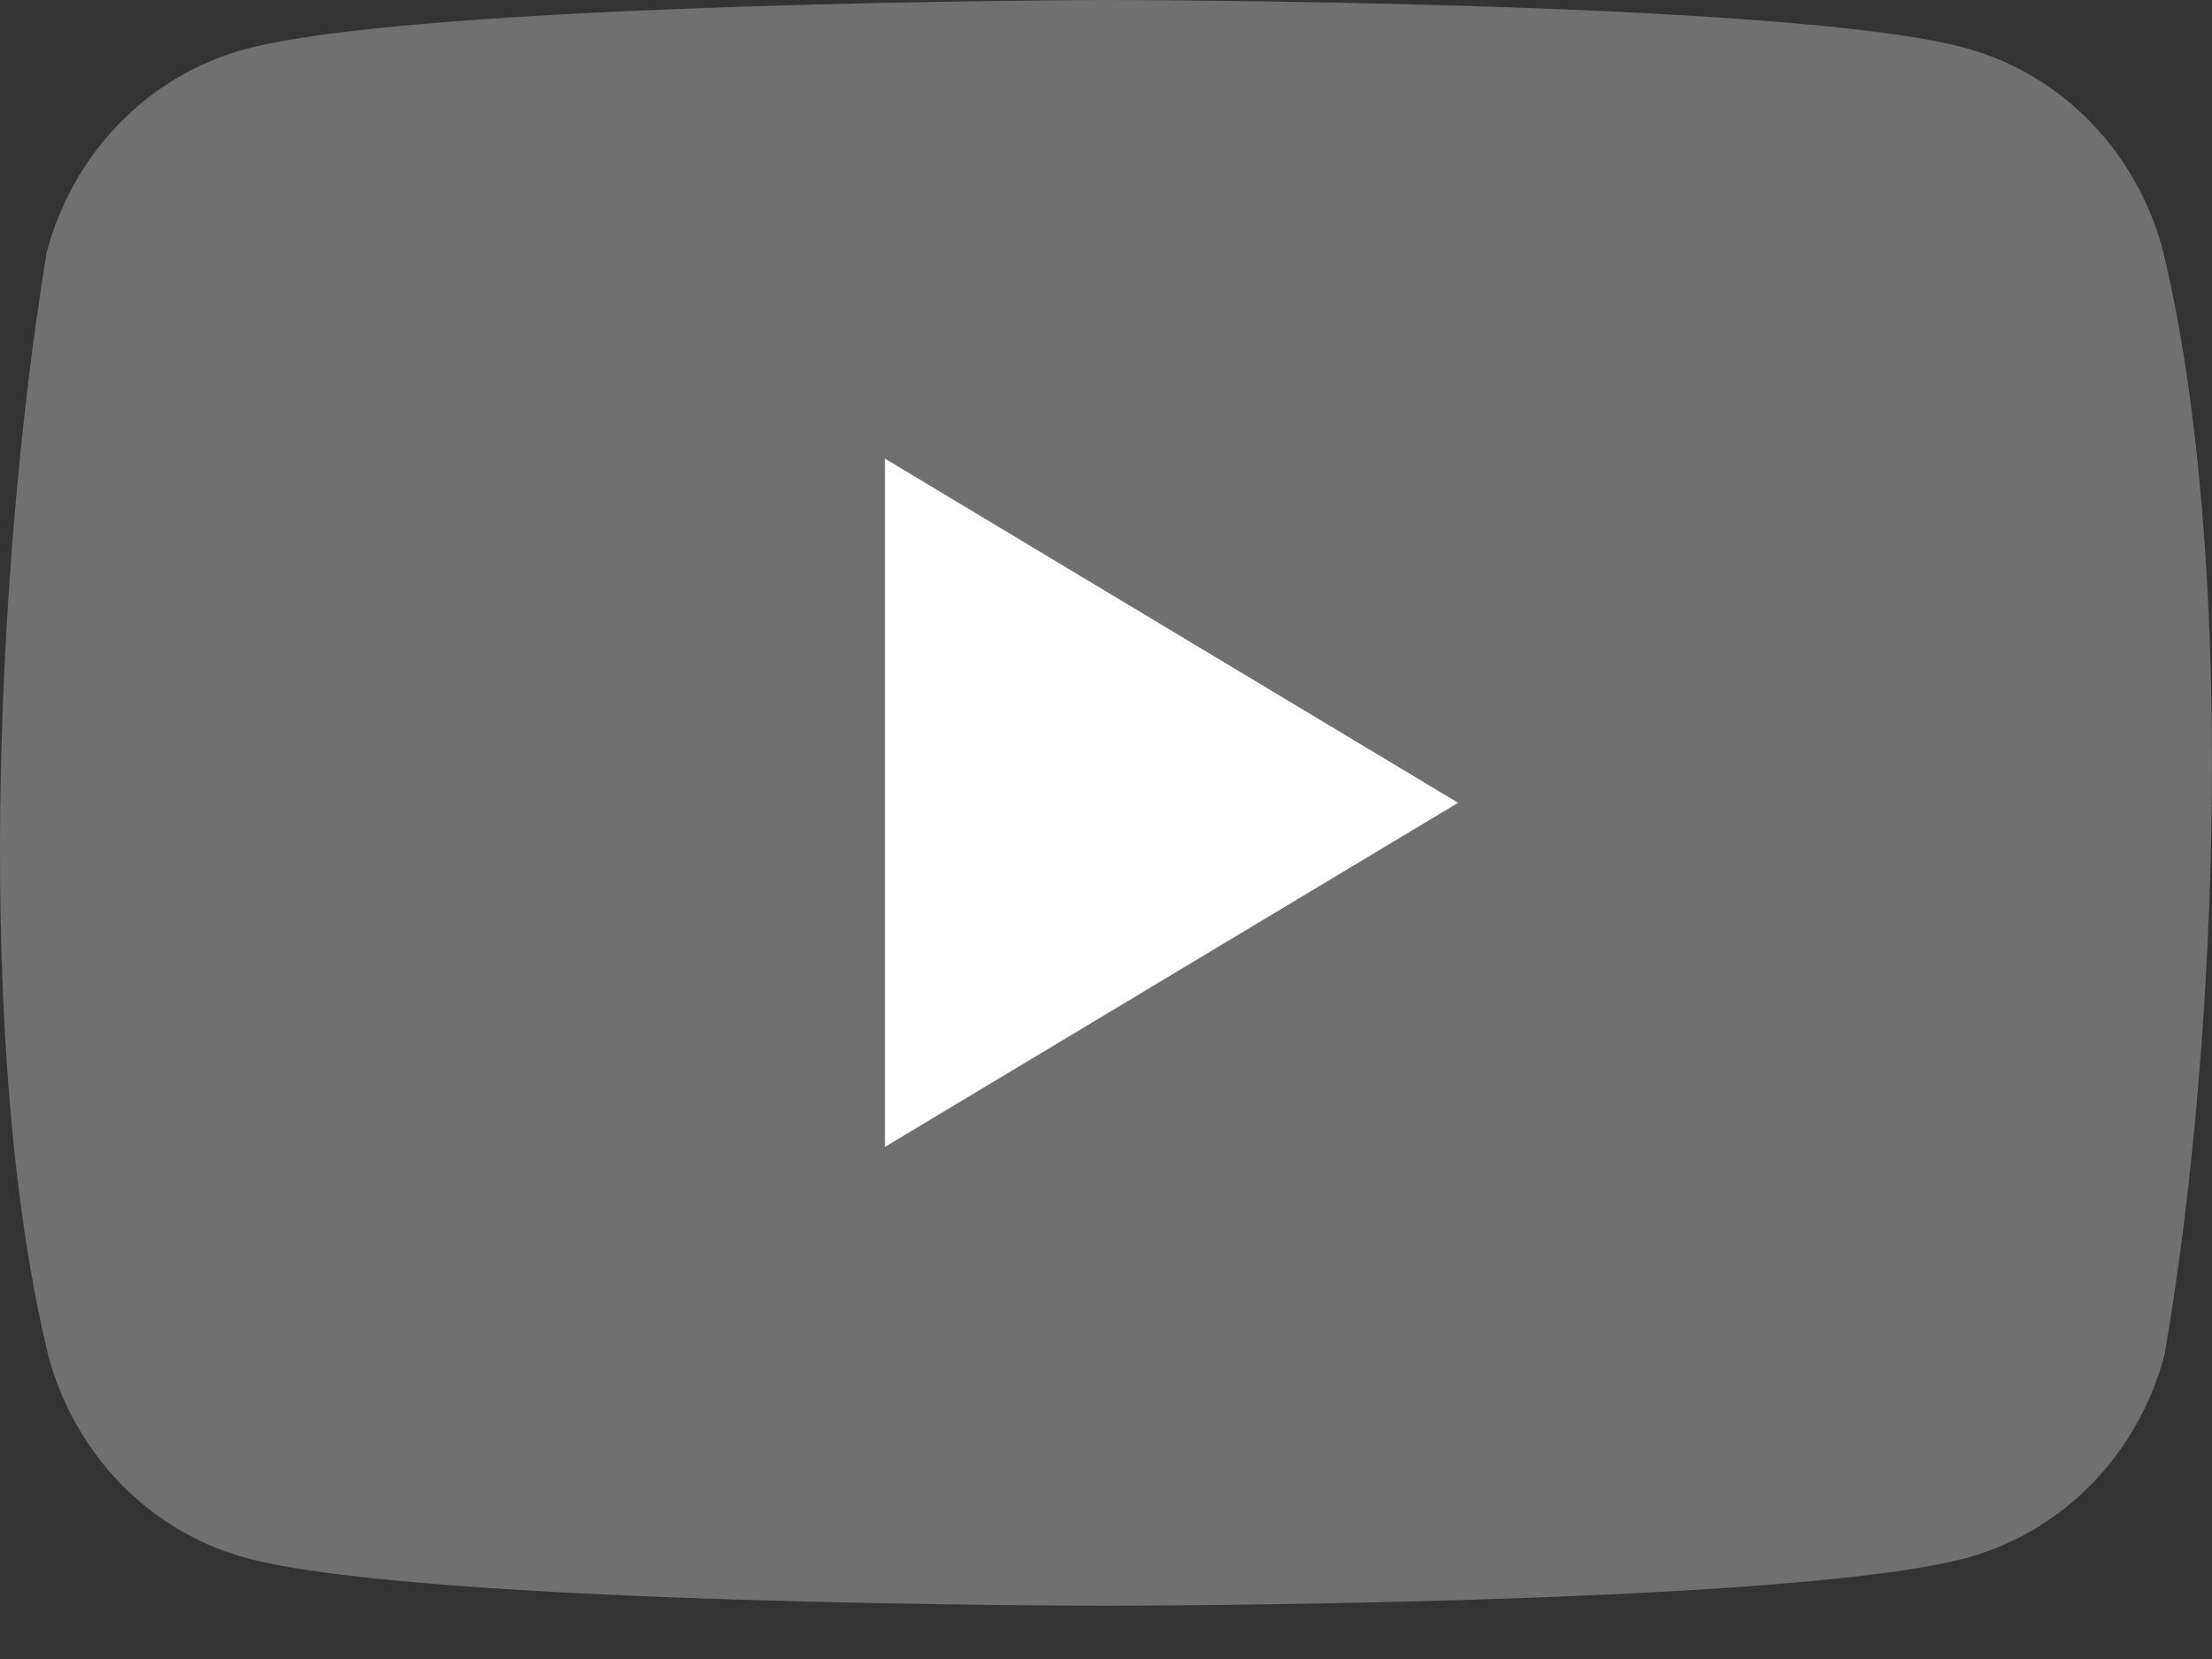
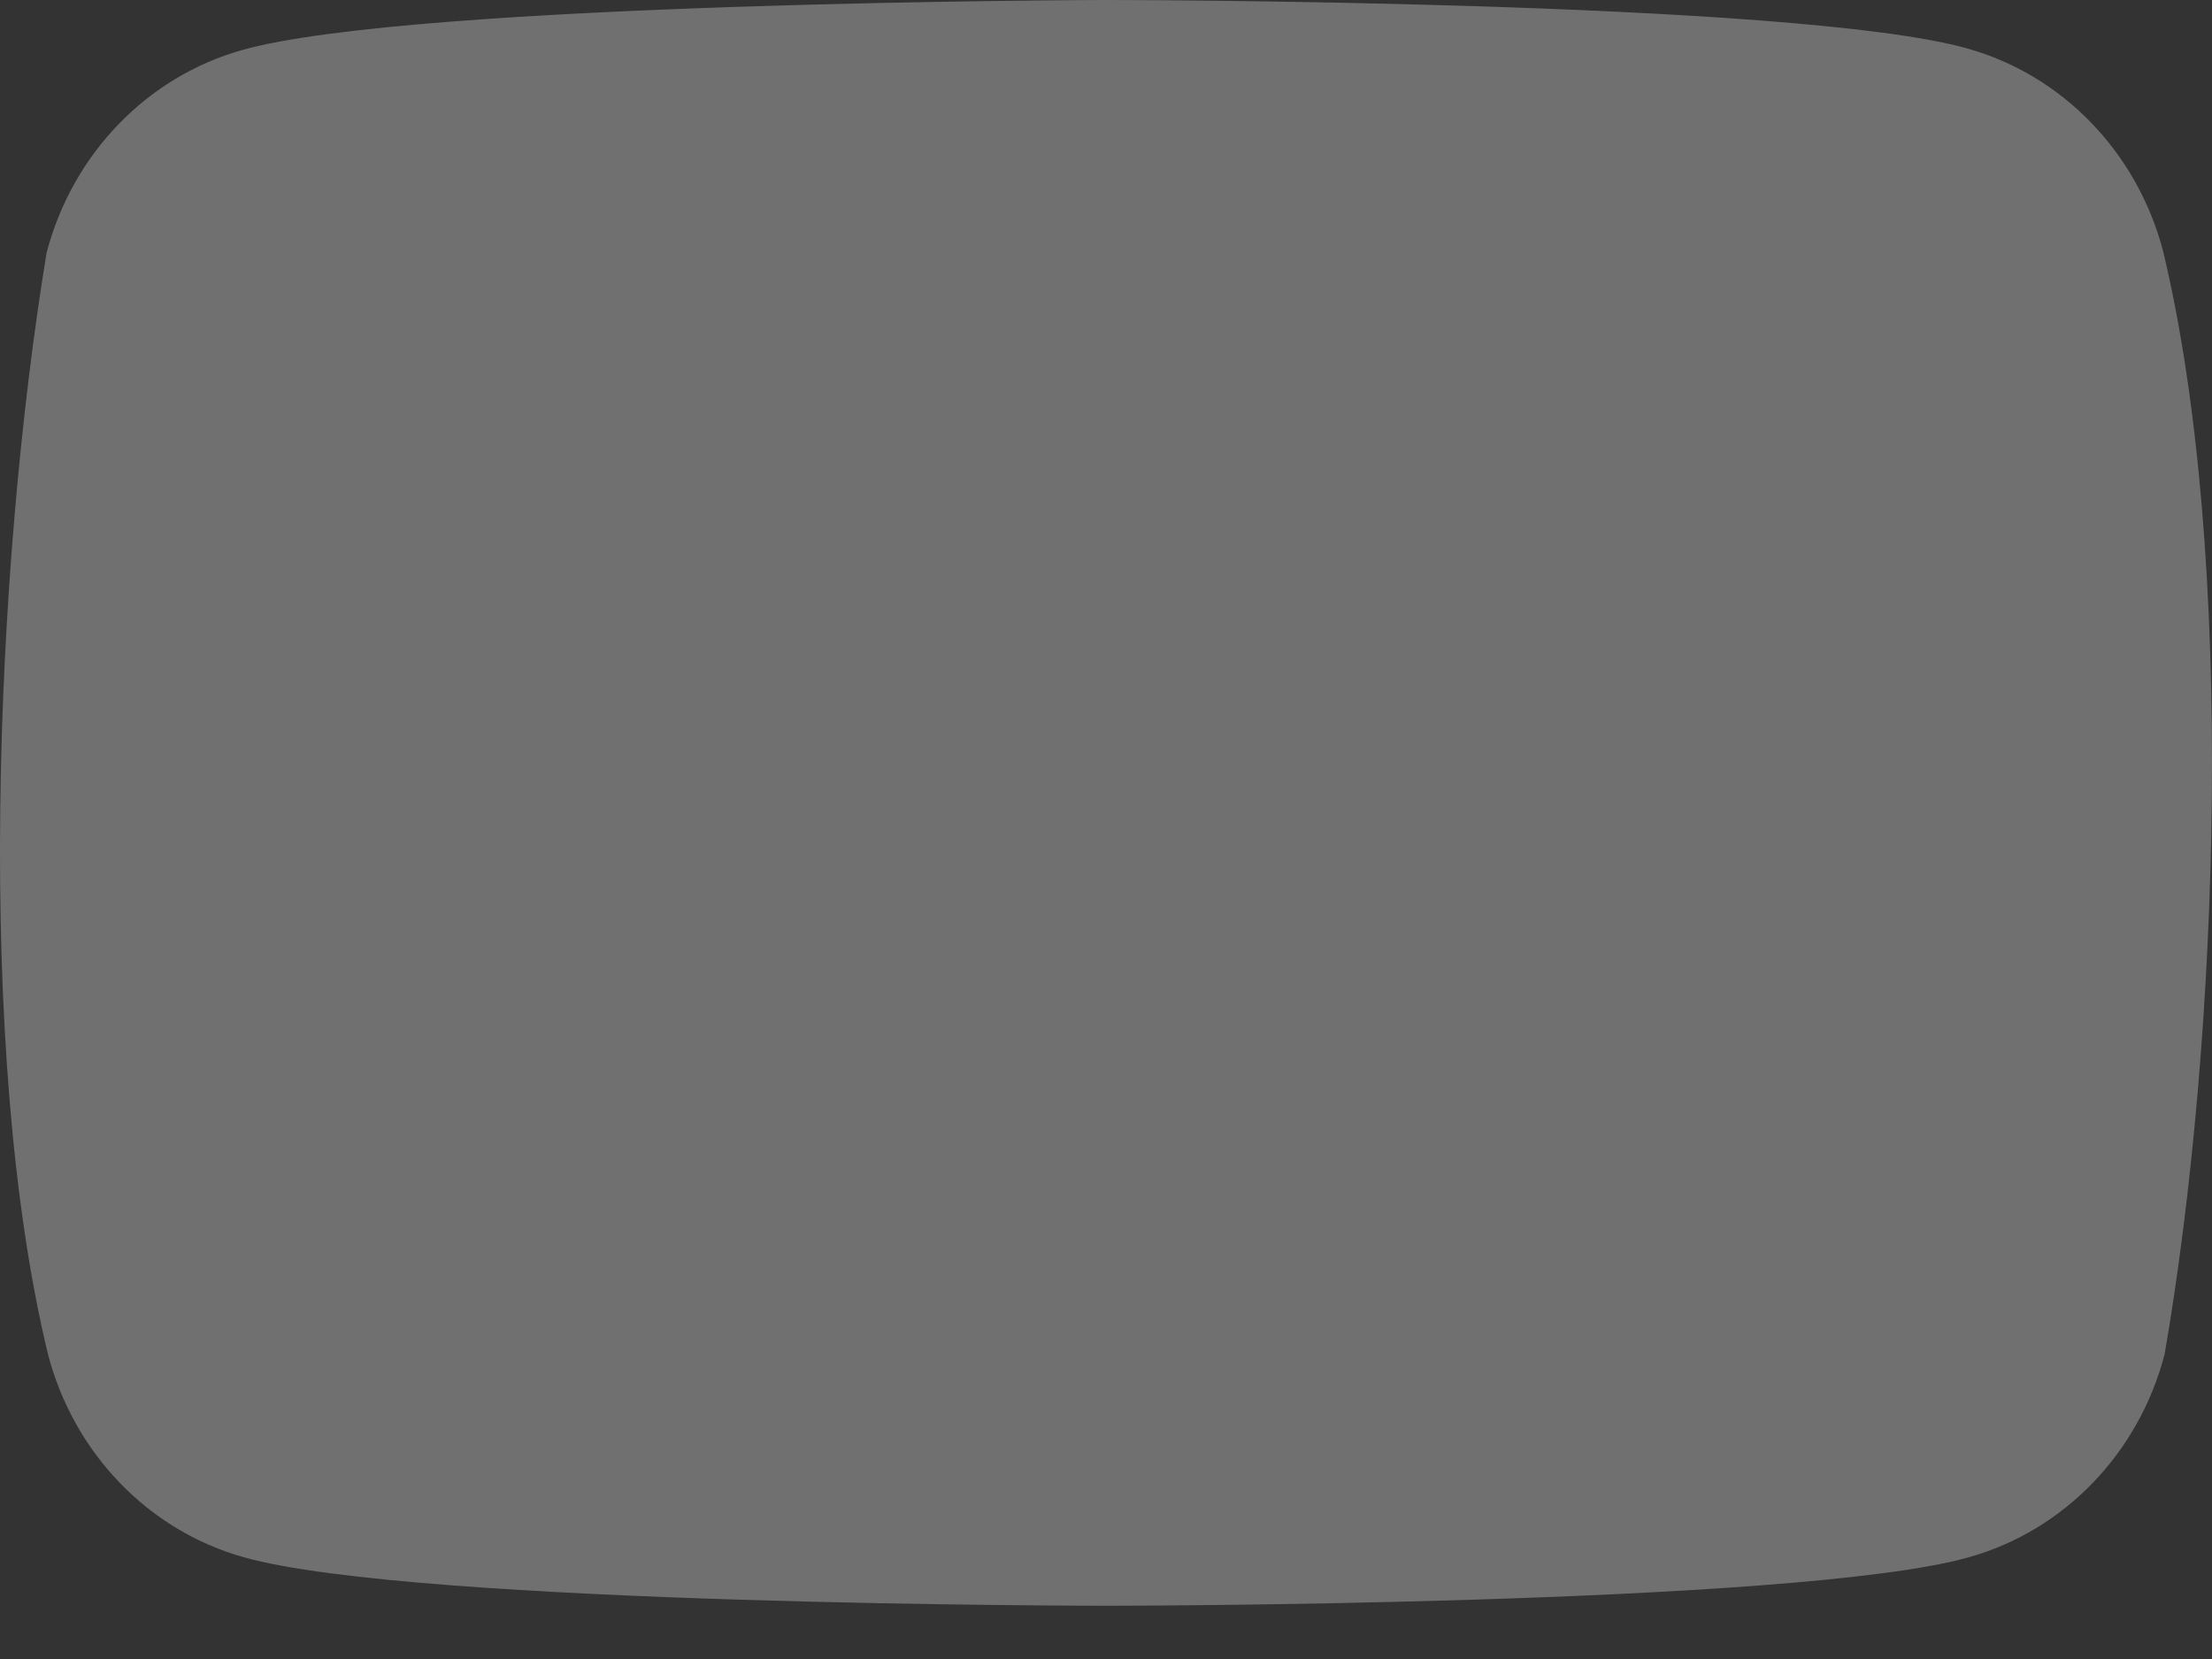
<svg xmlns="http://www.w3.org/2000/svg" width="40" height="30" viewBox="0 0 40 30" fill="none">
  <rect x="0" y="0" width="40" height="30" fill="#333333" stroke="none" />
  <path d="M39.117 4.547C38.65 2.759 37.303 1.361 35.577 0.877C32.473 0 19.98 0 19.98 0C19.98 0 7.487 0.027 4.382 0.904C2.657 1.388 1.309 2.785 0.842 4.574C-0.097 10.291 -0.461 19.002 0.868 24.49C1.335 26.279 2.683 27.676 4.408 28.16C7.512 29.037 20.005 29.037 20.005 29.037C20.005 29.037 32.499 29.037 35.603 28.16C37.328 27.676 38.676 26.279 39.143 24.49C40.133 18.765 40.438 10.059 39.117 4.547Z" fill="#707070" />
-   <path d="M16.003 20.739L26.367 14.517L16.003 8.294V20.739Z" fill="white" />
</svg>